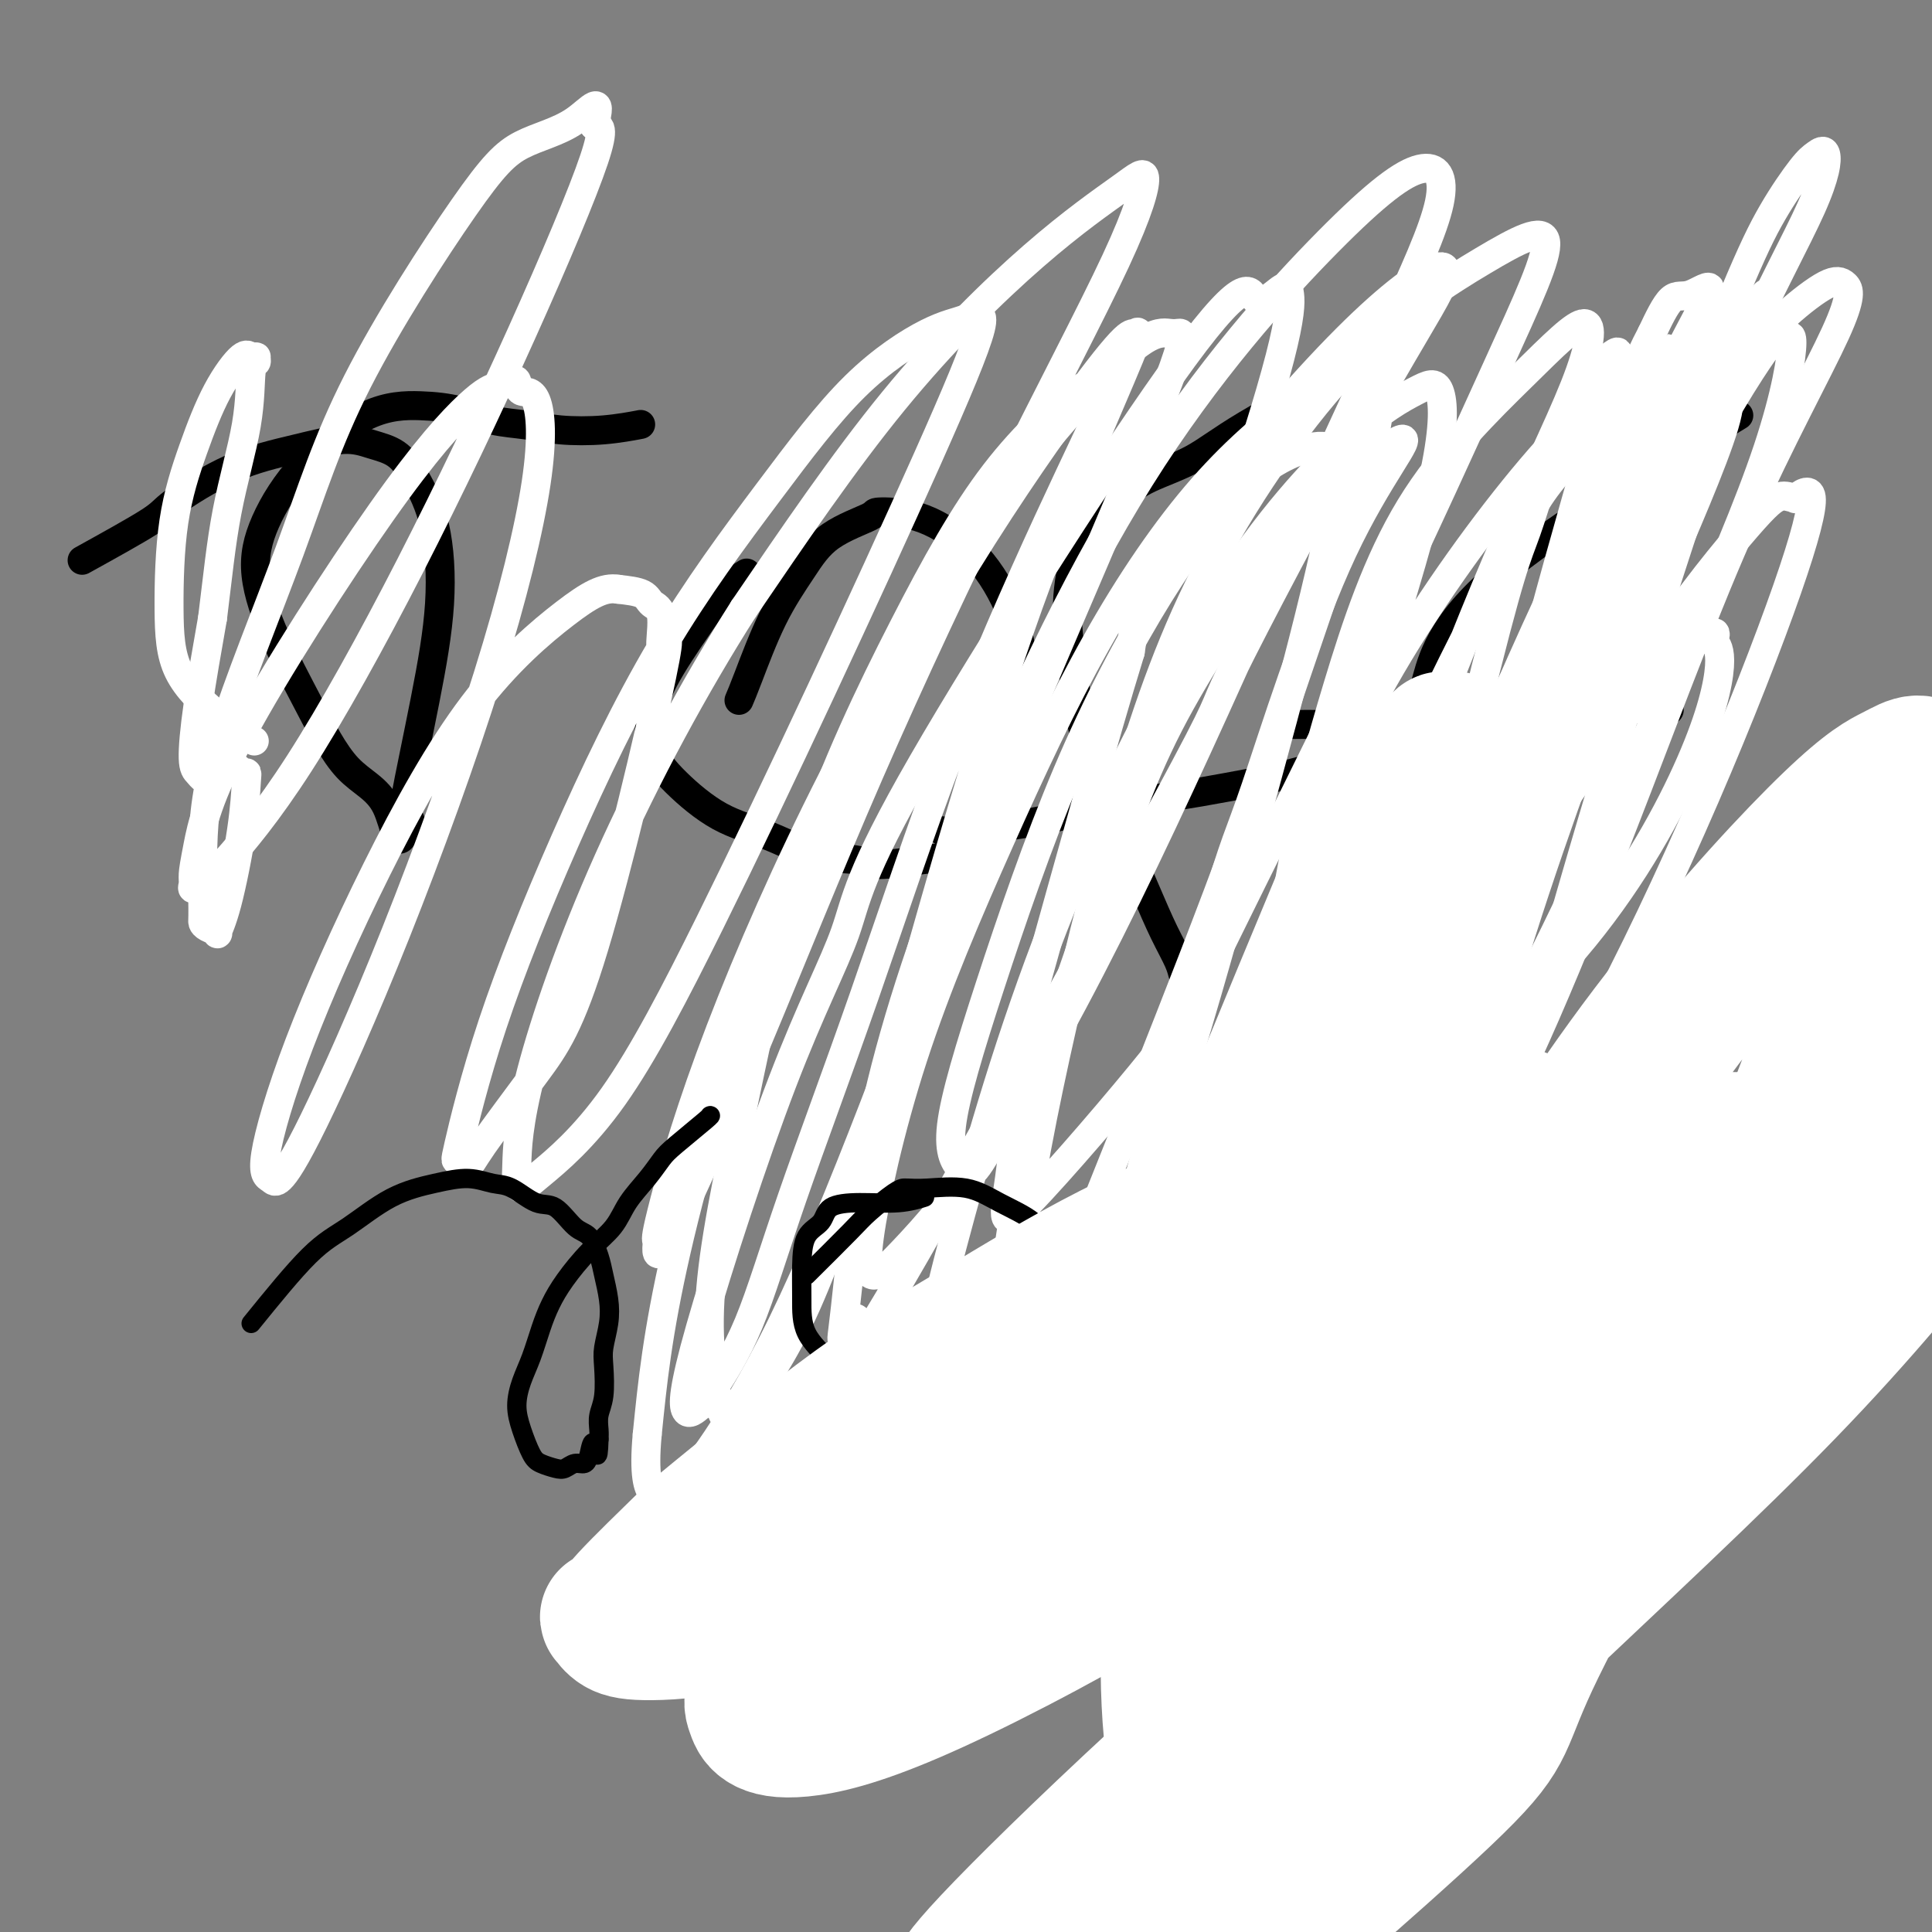
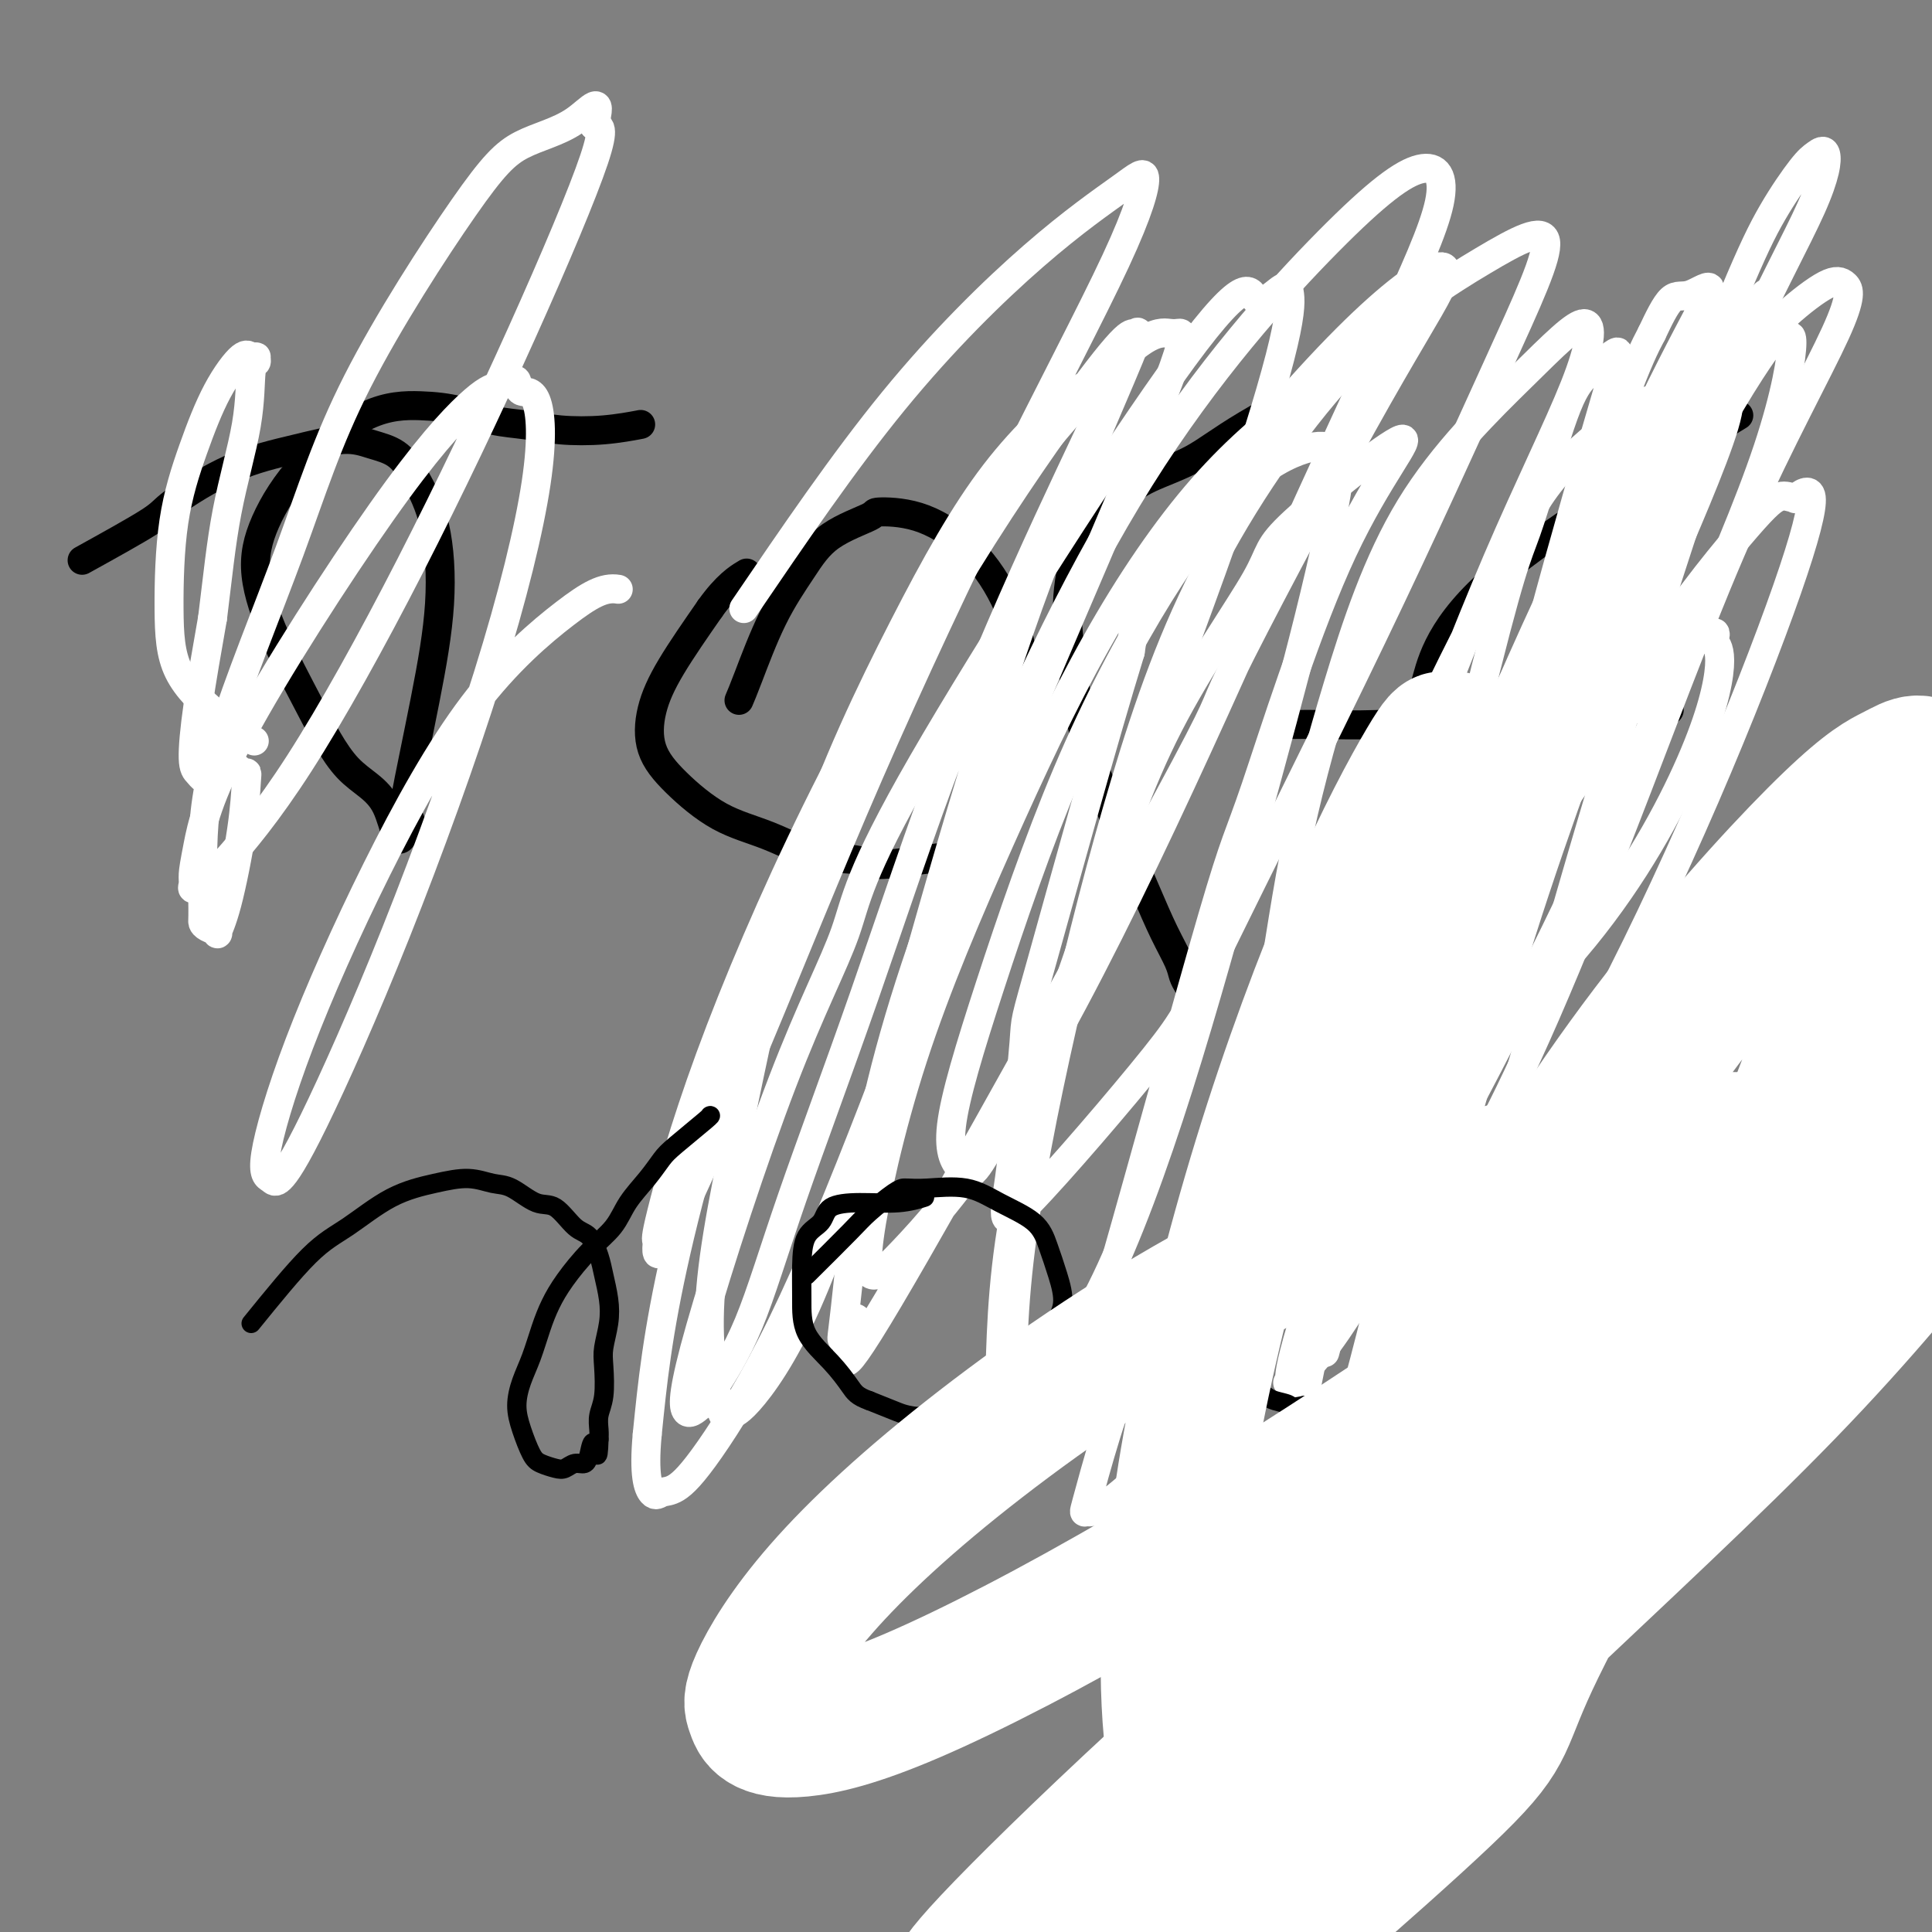
<svg xmlns="http://www.w3.org/2000/svg" viewBox="0 0 400 400" version="1.1">
  <rect x="0" y="0" width="400" height="400" fill="#808080" stroke="none" />
  <g fill="none" stroke="#000000" stroke-width="6" stroke-linecap="round" stroke-linejoin="round">
    <path d="M17,116c5.628,-3.113 11.256,-6.226 14,-8c2.744,-1.774 2.602,-2.210 5,-4c2.398,-1.790 7.334,-4.934 12,-7c4.666,-2.066 9.062,-3.053 13,-4c3.938,-0.947 7.419,-1.854 10,-2c2.581,-0.146 4.263,0.468 6,1c1.737,0.532 3.530,0.982 5,2c1.470,1.018 2.617,2.604 4,5c1.383,2.396 3.002,5.600 4,10c0.998,4.400 1.377,9.994 1,16c-0.377,6.006 -1.509,12.424 -3,20c-1.491,7.576 -3.342,16.311 -4,20c-0.658,3.689 -0.125,2.333 0,2c0.125,-0.333 -0.159,0.356 0,1c0.159,0.644 0.761,1.244 1,2c0.239,0.756 0.114,1.667 0,2c-0.114,0.333 -0.216,0.086 0,0c0.216,-0.086 0.748,-0.013 1,0c0.252,0.013 0.222,-0.035 0,0c-0.222,0.035 -0.635,0.153 -1,0c-0.365,-0.153 -0.683,-0.576 -1,-1" />
    <path d="M84,171c-1.608,6.533 -2.127,-0.135 -4,-4c-1.873,-3.865 -5.098,-4.927 -8,-8c-2.902,-3.073 -5.480,-8.158 -8,-13c-2.520,-4.842 -4.983,-9.441 -7,-14c-2.017,-4.559 -3.589,-9.079 -4,-13c-0.411,-3.921 0.338,-7.245 2,-11c1.662,-3.755 4.238,-7.942 8,-12c3.762,-4.058 8.710,-7.988 13,-10c4.290,-2.012 7.921,-2.105 11,-2c3.079,0.105 5.605,0.407 8,1c2.395,0.593 4.660,1.476 7,2c2.340,0.524 4.754,0.690 7,1c2.246,0.310 4.324,0.763 7,1c2.676,0.237 5.951,0.256 9,0c3.049,-0.256 5.871,-0.787 7,-1c1.129,-0.213 0.564,-0.106 0,0" />
    <path d="M153,145c0.430,-1.009 0.859,-2.018 2,-5c1.141,-2.982 2.993,-7.937 5,-12c2.007,-4.063 4.167,-7.232 6,-10c1.833,-2.768 3.337,-5.133 6,-7c2.663,-1.867 6.483,-3.234 8,-4c1.517,-0.766 0.730,-0.930 2,-1c1.270,-0.070 4.596,-0.047 8,1c3.404,1.047 6.888,3.117 10,6c3.112,2.883 5.854,6.578 8,11c2.146,4.422 3.696,9.570 4,15c0.304,5.430 -0.637,11.142 -2,16c-1.363,4.858 -3.148,8.862 -5,12c-1.852,3.138 -3.769,5.412 -5,7c-1.231,1.588 -1.774,2.492 -3,3c-1.226,0.508 -3.135,0.621 -6,1c-2.865,0.379 -6.685,1.024 -9,1c-2.315,-0.024 -3.125,-0.717 -5,-1c-1.875,-0.283 -4.814,-0.155 -8,-1c-3.186,-0.845 -6.618,-2.663 -10,-4c-3.382,-1.337 -6.715,-2.193 -10,-4c-3.285,-1.807 -6.521,-4.564 -9,-7c-2.479,-2.436 -4.201,-4.550 -5,-7c-0.799,-2.450 -0.677,-5.237 0,-8c0.677,-2.763 1.908,-5.504 4,-9c2.092,-3.496 5.046,-7.748 8,-12" />
    <path d="M147,126c3.422,-4.822 5.978,-6.378 7,-7c1.022,-0.622 0.511,-0.311 0,0" />
    <path d="M280,76c-8.286,4.377 -16.572,8.753 -22,12c-5.428,3.247 -8.000,5.364 -11,7c-3.000,1.636 -6.430,2.792 -9,4c-2.570,1.208 -4.280,2.468 -6,4c-1.720,1.532 -3.449,3.336 -5,5c-1.551,1.664 -2.924,3.187 -4,6c-1.076,2.813 -1.856,6.917 -2,11c-0.144,4.083 0.348,8.145 1,13c0.652,4.855 1.463,10.504 3,16c1.537,5.496 3.798,10.837 6,16c2.202,5.163 4.344,10.146 6,14c1.656,3.854 2.826,6.580 4,9c1.174,2.420 2.353,4.533 3,6c0.647,1.467 0.762,2.288 1,3c0.238,0.712 0.600,1.315 1,2c0.400,0.685 0.839,1.452 1,2c0.161,0.548 0.043,0.878 0,1c-0.043,0.122 -0.012,0.035 0,0c0.012,-0.035 0.006,-0.017 0,0" />
-     <path d="M195,172c0.717,0.148 1.433,0.296 5,0c3.567,-0.296 9.984,-1.038 15,-2c5.016,-0.962 8.630,-2.146 13,-3c4.370,-0.854 9.494,-1.378 14,-2c4.506,-0.622 8.393,-1.341 12,-2c3.607,-0.659 6.933,-1.260 10,-2c3.067,-0.740 5.874,-1.621 8,-2c2.126,-0.379 3.573,-0.256 7,-1c3.427,-0.744 8.836,-2.355 11,-3c2.164,-0.645 1.082,-0.322 0,0" />
    <path d="M360,86c-20.597,12.559 -41.194,25.118 -52,35c-10.806,9.882 -11.819,17.089 -13,21c-1.181,3.911 -2.528,4.528 -4,9c-1.472,4.472 -3.070,12.800 -4,19c-0.930,6.200 -1.193,10.274 -1,13c0.193,2.726 0.840,4.105 1,5c0.160,0.895 -0.169,1.304 0,2c0.169,0.696 0.834,1.677 1,2c0.166,0.323 -0.167,-0.013 0,0c0.167,0.013 0.833,0.374 1,1c0.167,0.626 -0.167,1.517 0,2c0.167,0.483 0.833,0.559 1,1c0.167,0.441 -0.165,1.246 0,2c0.165,0.754 0.829,1.456 1,2c0.171,0.544 -0.150,0.930 0,1c0.150,0.070 0.772,-0.178 1,0c0.228,0.178 0.064,0.780 0,1c-0.064,0.220 -0.027,0.059 0,0c0.027,-0.059 0.046,-0.016 0,0c-0.046,0.016 -0.156,0.005 0,0c0.156,-0.005 0.578,-0.002 1,0" />
    <path d="M293,202c1.230,3.146 0.806,1.511 1,1c0.194,-0.511 1.007,0.100 2,1c0.993,0.900 2.165,2.087 3,3c0.835,0.913 1.333,1.551 2,2c0.667,0.449 1.502,0.709 2,1c0.498,0.291 0.658,0.613 1,1c0.342,0.387 0.864,0.838 1,1c0.136,0.162 -0.114,0.033 0,0c0.114,-0.033 0.594,0.030 1,0c0.406,-0.030 0.740,-0.152 1,0c0.260,0.152 0.448,0.577 1,1c0.552,0.423 1.467,0.845 2,1c0.533,0.155 0.682,0.042 1,0c0.318,-0.042 0.805,-0.012 1,0c0.195,0.012 0.097,0.006 0,0" />
    <path d="M268,150c1.688,-0.022 3.376,-0.045 6,0c2.624,0.045 6.184,0.157 11,0c4.816,-0.157 10.887,-0.582 14,-1c3.113,-0.418 3.269,-0.830 6,-1c2.731,-0.170 8.036,-0.098 12,0c3.964,0.098 6.588,0.222 10,0c3.412,-0.222 7.611,-0.791 11,-1c3.389,-0.209 5.968,-0.060 7,0c1.032,0.060 0.516,0.030 0,0" />
  </g>
  <g fill="none" stroke="#FFFFFF" stroke-width="6" stroke-linecap="round" stroke-linejoin="round">
    <path d="M315,159c-6.520,6.880 -13.040,13.760 -19,21c-5.960,7.240 -11.359,14.841 -17,22c-5.641,7.159 -11.524,13.875 -19,27c-7.476,13.125 -16.547,32.658 -22,45c-5.453,12.342 -7.290,17.492 -9,23c-1.710,5.508 -3.292,11.374 -4,14c-0.708,2.626 -0.540,2.012 0,2c0.540,-0.012 1.453,0.580 6,-3c4.547,-3.580 12.727,-11.330 21,-23c8.273,-11.670 16.637,-27.259 25,-45c8.363,-17.741 16.723,-37.632 24,-57c7.277,-19.368 13.469,-38.211 18,-53c4.531,-14.789 7.400,-25.522 9,-31c1.600,-5.478 1.932,-5.700 2,-6c0.068,-0.300 -0.126,-0.677 0,-1c0.126,-0.323 0.573,-0.592 1,-1c0.427,-0.408 0.834,-0.953 1,-1c0.166,-0.047 0.093,0.406 0,1c-0.093,0.594 -0.204,1.329 -1,5c-0.796,3.671 -2.278,10.277 -10,27c-7.722,16.723 -21.686,43.562 -31,61c-9.314,17.438 -13.979,25.476 -18,33c-4.021,7.524 -7.398,14.536 -9,18c-1.602,3.464 -1.429,3.382 -1,4c0.429,0.618 1.116,1.936 2,3c0.884,1.064 1.967,1.876 7,-1c5.033,-2.876 14.017,-9.438 23,-16" />
    <path d="M294,227c10.026,-8.069 23.590,-20.242 34,-33c10.410,-12.758 17.666,-26.102 22,-36c4.334,-9.898 5.746,-16.348 6,-20c0.254,-3.652 -0.652,-4.504 -1,-5c-0.348,-0.496 -0.140,-0.636 0,-1c0.140,-0.364 0.211,-0.951 0,-1c-0.211,-0.049 -0.706,0.441 -2,1c-1.294,0.559 -3.388,1.186 -8,6c-4.612,4.814 -11.742,13.815 -20,26c-8.258,12.185 -17.642,27.554 -26,43c-8.358,15.446 -15.688,30.968 -21,44c-5.312,13.032 -8.606,23.573 -10,29c-1.394,5.427 -0.887,5.741 -1,6c-0.113,0.259 -0.847,0.464 0,0c0.847,-0.464 3.276,-1.596 8,-8c4.724,-6.404 11.744,-18.080 20,-33c8.256,-14.920 17.747,-33.082 27,-52c9.253,-18.918 18.266,-38.590 26,-56c7.734,-17.410 14.188,-32.558 18,-44c3.812,-11.442 4.982,-19.177 5,-22c0.018,-2.823 -1.115,-0.735 -2,0c-0.885,0.735 -1.523,0.116 -2,0c-0.477,-0.116 -0.794,0.271 -2,2c-1.206,1.729 -3.301,4.800 -7,11c-3.699,6.200 -9.002,15.528 -16,30c-6.998,14.472 -15.692,34.089 -24,53c-8.308,18.911 -16.231,37.118 -20,51c-3.769,13.882 -3.385,23.441 -3,33" />
    <path d="M295,251c-0.296,5.783 0.463,3.741 1,3c0.537,-0.741 0.851,-0.182 1,0c0.149,0.182 0.132,-0.014 2,-1c1.868,-0.986 5.621,-2.761 11,-9c5.379,-6.239 12.382,-16.942 20,-31c7.618,-14.058 15.849,-31.469 23,-48c7.151,-16.531 13.221,-32.180 17,-43c3.779,-10.820 5.268,-16.811 5,-19c-0.268,-2.189 -2.293,-0.576 -3,0c-0.707,0.576 -0.097,0.113 0,0c0.097,-0.113 -0.317,0.123 -1,0c-0.683,-0.123 -1.633,-0.604 -3,0c-1.367,0.604 -3.152,2.294 -8,8c-4.848,5.706 -12.759,15.429 -22,30c-9.241,14.571 -19.810,33.989 -28,51c-8.190,17.011 -13.999,31.614 -18,42c-4.001,10.386 -6.193,16.554 -7,20c-0.807,3.446 -0.229,4.171 0,5c0.229,0.829 0.109,1.764 0,2c-0.109,0.236 -0.206,-0.225 0,-2c0.206,-1.775 0.714,-4.865 2,-9c1.286,-4.135 3.349,-9.316 13,-31c9.651,-21.684 26.889,-59.870 35,-78c8.111,-18.130 7.094,-16.203 10,-23c2.906,-6.797 9.734,-22.316 12,-30c2.266,-7.684 -0.029,-7.531 -1,-8c-0.971,-0.469 -0.618,-1.558 -1,-2c-0.382,-0.442 -1.500,-0.237 -2,0c-0.500,0.237 -0.381,0.507 -1,1c-0.619,0.493 -1.974,1.210 -3,3c-1.026,1.790 -1.722,4.654 -4,11c-2.278,6.346 -6.139,16.173 -10,26" />
    <path d="M335,119c-5.701,14.013 -10.954,28.545 -16,44c-5.046,15.455 -9.887,31.832 -13,44c-3.113,12.168 -4.499,20.128 -5,25c-0.501,4.872 -0.118,6.658 0,8c0.118,1.342 -0.031,2.240 0,3c0.031,0.760 0.240,1.381 1,1c0.760,-0.381 2.072,-1.763 5,-7c2.928,-5.237 7.473,-14.327 13,-27c5.527,-12.673 12.036,-28.927 19,-47c6.964,-18.073 14.381,-37.964 22,-55c7.619,-17.036 15.438,-31.216 19,-39c3.562,-7.784 2.865,-9.174 2,-10c-0.865,-0.826 -1.900,-1.090 -4,0c-2.100,1.090 -5.267,3.535 -8,6c-2.733,2.465 -5.034,4.950 -8,9c-2.966,4.050 -6.598,9.665 -12,20c-5.402,10.335 -12.576,25.389 -21,43c-8.424,17.611 -18.100,37.780 -25,54c-6.900,16.220 -11.025,28.492 -13,36c-1.975,7.508 -1.801,10.252 -2,12c-0.199,1.748 -0.770,2.501 -1,3c-0.230,0.499 -0.119,0.744 0,0c0.119,-0.744 0.248,-2.478 1,-7c0.752,-4.522 2.129,-11.831 5,-23c2.871,-11.169 7.237,-26.196 13,-43c5.763,-16.804 12.923,-35.383 20,-52c7.077,-16.617 14.070,-31.270 19,-41c4.930,-9.730 7.796,-14.536 8,-16c0.204,-1.464 -2.253,0.413 -4,1c-1.747,0.587 -2.785,-0.118 -4,1c-1.215,1.118 -2.608,4.059 -4,7" />
    <path d="M342,69c-1.437,2.696 -3.029,5.937 -6,14c-2.971,8.063 -7.321,20.948 -14,40c-6.679,19.052 -15.688,44.272 -25,72c-9.312,27.728 -18.926,57.963 -25,82c-6.074,24.037 -8.608,41.877 -9,50c-0.392,8.123 1.358,6.531 2,6c0.642,-0.531 0.174,-0.000 0,0c-0.174,0.000 -0.055,-0.529 2,-4c2.055,-3.471 6.047,-9.882 11,-21c4.953,-11.118 10.868,-26.942 17,-47c6.132,-20.058 12.482,-44.349 20,-68c7.518,-23.651 16.205,-46.660 24,-67c7.795,-20.340 14.699,-38.009 21,-52c6.301,-13.991 12.000,-24.302 15,-31c3.000,-6.698 3.300,-9.781 3,-11c-0.300,-1.219 -1.202,-0.575 -2,0c-0.798,0.575 -1.493,1.079 -3,3c-1.507,1.921 -3.828,5.257 -6,9c-2.172,3.743 -4.196,7.892 -8,17c-3.804,9.108 -9.388,23.176 -17,39c-7.612,15.824 -17.252,33.406 -28,69c-10.748,35.594 -22.602,89.200 -27,109c-4.398,19.800 -1.338,5.794 0,1c1.338,-4.794 0.953,-0.375 1,1c0.047,1.375 0.525,-0.292 1,-1c0.475,-0.708 0.948,-0.455 4,-5c3.052,-4.545 8.684,-13.888 14,-28c5.316,-14.112 10.316,-32.992 16,-53c5.684,-20.008 12.053,-41.145 18,-60c5.947,-18.855 11.474,-35.427 17,-52" />
    <path d="M358,81c9.537,-29.059 7.879,-19.206 7,-16c-0.879,3.206 -0.977,-0.237 -2,-1c-1.023,-0.763 -2.969,1.152 -6,4c-3.031,2.848 -7.146,6.630 -12,14c-4.854,7.370 -10.447,18.328 -18,35c-7.553,16.672 -17.065,39.059 -26,64c-8.935,24.941 -17.291,52.435 -23,74c-5.709,21.565 -8.769,37.199 -10,47c-1.231,9.801 -0.631,13.767 0,15c0.631,1.233 1.295,-0.267 2,-1c0.705,-0.733 1.451,-0.698 3,-4c1.549,-3.302 3.899,-9.940 7,-21c3.101,-11.060 6.951,-26.540 11,-44c4.049,-17.460 8.297,-36.898 13,-57c4.703,-20.102 9.861,-40.868 15,-60c5.139,-19.132 10.258,-36.629 13,-46c2.742,-9.371 3.108,-10.614 3,-11c-0.108,-0.386 -0.690,0.087 -2,1c-1.310,0.913 -3.349,2.267 -5,4c-1.651,1.733 -2.913,3.845 -5,10c-2.087,6.155 -4.999,16.352 -7,22c-2.001,5.648 -3.093,6.747 -11,39c-7.907,32.253 -22.630,95.661 -28,119c-5.370,23.339 -1.387,6.610 0,1c1.387,-5.610 0.178,-0.100 0,2c-0.178,2.100 0.676,0.789 2,-2c1.324,-2.789 3.118,-7.057 6,-16c2.882,-8.943 6.853,-22.562 12,-39c5.147,-16.438 11.471,-35.697 18,-53c6.529,-17.303 13.265,-32.652 20,-48" />
    <path d="M335,113c10.803,-30.890 8.811,-29.114 8,-29c-0.811,0.114 -0.442,-1.432 -2,-1c-1.558,0.432 -5.045,2.844 -9,6c-3.955,3.156 -8.378,7.057 -12,12c-3.622,4.943 -6.443,10.929 -10,18c-3.557,7.071 -7.848,15.227 -13,26c-5.152,10.773 -11.163,24.164 -18,40c-6.837,15.836 -14.500,34.117 -19,47c-4.500,12.883 -5.838,20.368 -6,24c-0.162,3.632 0.852,3.410 1,4c0.148,0.590 -0.570,1.991 0,1c0.570,-0.991 2.429,-4.373 5,-12c2.571,-7.627 5.856,-19.498 11,-34c5.144,-14.502 12.148,-31.636 19,-49c6.852,-17.364 13.553,-34.960 20,-50c6.447,-15.040 12.640,-27.524 16,-36c3.360,-8.476 3.887,-12.944 2,-13c-1.887,-0.056 -6.189,4.301 -13,11c-6.811,6.699 -16.130,15.740 -23,27c-6.870,11.260 -11.290,24.737 -15,37c-3.710,12.263 -6.708,23.311 -9,35c-2.292,11.689 -3.876,24.019 -6,35c-2.124,10.981 -4.786,20.611 -6,34c-1.214,13.389 -0.978,30.536 -1,37c-0.022,6.464 -0.301,2.246 0,0c0.301,-2.246 1.183,-2.519 4,-7c2.817,-4.481 7.570,-13.170 13,-27c5.430,-13.830 11.539,-32.800 19,-53c7.461,-20.200 16.275,-41.628 24,-59c7.725,-17.372 14.363,-30.686 21,-44" />
-     <path d="M336,93c13.975,-32.412 8.414,-18.441 6,-14c-2.414,4.441 -1.681,-0.647 -5,0c-3.319,0.647 -10.690,7.028 -20,18c-9.310,10.972 -20.557,26.535 -29,41c-8.443,14.465 -14.080,27.830 -20,42c-5.920,14.170 -12.123,29.143 -17,41c-4.877,11.857 -8.427,20.597 -11,28c-2.573,7.403 -4.170,13.470 -5,17c-0.830,3.530 -0.895,4.522 -1,5c-0.105,0.478 -0.250,0.442 0,0c0.250,-0.442 0.894,-1.290 4,-6c3.106,-4.710 8.673,-13.281 14,-26c5.327,-12.719 10.412,-29.587 16,-47c5.588,-17.413 11.678,-35.370 17,-52c5.322,-16.630 9.874,-31.933 12,-42c2.126,-10.067 1.825,-14.898 1,-17c-0.825,-2.102 -2.173,-1.476 -5,0c-2.827,1.476 -7.134,3.800 -14,10c-6.866,6.200 -16.291,16.274 -27,33c-10.709,16.726 -22.701,40.104 -32,63c-9.299,22.896 -15.905,45.309 -21,64c-5.095,18.691 -8.678,33.661 -7,40c1.678,6.339 8.617,4.047 14,-1c5.383,-5.047 9.211,-12.847 14,-24c4.789,-11.153 10.540,-25.657 17,-42c6.460,-16.343 13.628,-34.525 20,-52c6.372,-17.475 11.946,-34.243 17,-49c5.054,-14.757 9.587,-27.502 11,-35c1.413,-7.498 -0.293,-9.749 -2,-12" />
    <path d="M283,76c-2.268,-1.267 -6.939,1.565 -13,6c-6.061,4.435 -13.514,10.473 -21,19c-7.486,8.527 -15.006,19.543 -22,32c-6.994,12.457 -13.464,26.354 -20,41c-6.536,14.646 -13.139,30.039 -18,45c-4.861,14.961 -7.981,29.490 -9,37c-1.019,7.510 0.064,8.003 1,8c0.936,-0.003 1.725,-0.500 6,-5c4.275,-4.500 12.034,-13.002 21,-27c8.966,-13.998 19.137,-33.491 29,-54c9.863,-20.509 19.419,-42.032 28,-61c8.581,-18.968 16.189,-35.380 22,-48c5.811,-12.620 9.827,-21.449 11,-27c1.173,-5.551 -0.496,-7.823 -4,-7c-3.504,0.823 -8.844,4.740 -19,15c-10.156,10.260 -25.128,26.864 -39,49c-13.872,22.136 -26.644,49.806 -36,73c-9.356,23.194 -15.296,41.913 -19,59c-3.704,17.087 -5.171,32.543 -6,40c-0.829,7.457 -1.019,6.914 0,5c1.019,-1.914 3.249,-5.201 2,-1c-1.249,4.201 -5.977,15.888 7,-6c12.977,-21.888 43.657,-77.352 57,-102c13.343,-24.648 9.348,-18.480 14,-28c4.652,-9.520 17.952,-34.729 27,-51c9.048,-16.271 13.844,-23.606 16,-28c2.156,-4.394 1.671,-5.848 -2,-4c-3.671,1.848 -10.527,6.998 -21,18c-10.473,11.002 -24.564,27.858 -32,39c-7.436,11.142 -8.218,16.571 -9,22" />
    <path d="M234,135c-5.265,16.982 -13.926,48.438 -18,63c-4.074,14.562 -3.560,12.232 -4,18c-0.440,5.768 -1.835,19.635 -3,28c-1.165,8.365 -2.099,11.227 4,5c6.099,-6.227 19.230,-21.544 26,-30c6.770,-8.456 7.179,-10.052 14,-24c6.821,-13.948 20.053,-40.247 31,-63c10.947,-22.753 19.608,-41.958 26,-56c6.392,-14.042 10.515,-22.920 10,-26c-0.515,-3.080 -5.670,-0.362 -13,4c-7.330,4.362 -16.837,10.368 -27,21c-10.163,10.632 -20.984,25.890 -29,41c-8.016,15.110 -13.228,30.072 -18,46c-4.772,15.928 -9.105,32.821 -13,50c-3.895,17.179 -7.351,34.644 -9,49c-1.649,14.356 -1.492,25.603 -1,32c0.492,6.397 1.319,7.944 2,9c0.681,1.056 1.218,1.622 3,-1c1.782,-2.622 4.811,-8.432 7,-13c2.189,-4.568 3.538,-7.894 9,-27c5.462,-19.106 15.037,-53.992 20,-71c4.963,-17.008 5.313,-16.136 9,-27c3.687,-10.864 10.712,-33.462 18,-49c7.288,-15.538 14.840,-24.014 12,-23c-2.840,1.014 -16.070,11.520 -22,17c-5.930,5.480 -4.559,5.935 -8,12c-3.441,6.065 -11.696,17.739 -18,30c-6.304,12.261 -10.659,25.109 -16,42c-5.341,16.891 -11.669,37.826 -15,54c-3.331,16.174 -3.666,27.587 -4,39" />
    <path d="M207,285c0.200,7.444 2.701,6.554 4,6c1.299,-0.554 1.395,-0.772 4,-4c2.605,-3.228 7.718,-9.466 13,-20c5.282,-10.534 10.732,-25.365 16,-42c5.268,-16.635 10.355,-35.074 15,-52c4.645,-16.926 8.848,-32.338 12,-45c3.152,-12.662 5.252,-22.574 6,-28c0.748,-5.426 0.144,-6.365 -1,-7c-1.144,-0.635 -2.827,-0.965 -6,0c-3.173,0.965 -7.837,3.225 -13,8c-5.163,4.775 -10.824,12.063 -17,22c-6.176,9.937 -12.866,22.521 -19,37c-6.134,14.479 -11.711,30.853 -16,44c-4.289,13.147 -7.291,23.068 -8,29c-0.709,5.932 0.873,7.876 2,9c1.127,1.124 1.797,1.429 3,0c1.203,-1.429 2.939,-4.591 6,-10c3.061,-5.409 7.448,-13.063 12,-25c4.552,-11.937 9.269,-28.155 15,-45c5.731,-16.845 12.475,-34.315 18,-50c5.525,-15.685 9.832,-29.583 12,-38c2.168,-8.417 2.196,-11.353 2,-13c-0.196,-1.647 -0.615,-2.005 -2,-1c-1.385,1.005 -3.735,3.372 -5,2c-1.265,-1.372 -1.446,-6.482 -15,12c-13.554,18.482 -40.482,60.555 -54,84c-13.518,23.445 -13.628,28.263 -16,35c-2.372,6.737 -7.007,15.393 -13,31c-5.993,15.607 -13.344,38.163 -17,51c-3.656,12.837 -3.616,15.953 -3,17c0.616,1.047 1.808,0.023 3,-1" />
    <path d="M145,291c0.816,-0.559 1.355,-1.455 3,-4c1.645,-2.545 4.397,-6.737 7,-13c2.603,-6.263 5.057,-14.595 9,-26c3.943,-11.405 9.373,-25.882 15,-42c5.627,-16.118 11.450,-33.877 18,-51c6.550,-17.123 13.829,-33.608 20,-47c6.171,-13.392 11.236,-23.689 13,-28c1.764,-4.311 0.227,-2.634 -1,-2c-1.227,0.634 -2.145,0.226 -6,3c-3.855,2.774 -10.647,8.730 -17,17c-6.353,8.270 -12.267,18.855 -19,32c-6.733,13.145 -14.285,28.849 -20,46c-5.715,17.151 -9.592,35.748 -13,52c-3.408,16.252 -6.348,30.158 -7,41c-0.652,10.842 0.983,18.621 2,22c1.017,3.379 1.415,2.359 2,2c0.585,-0.359 1.357,-0.055 4,-3c2.643,-2.945 7.158,-9.138 12,-20c4.842,-10.862 10.009,-26.394 15,-43c4.991,-16.606 9.804,-34.288 15,-52c5.196,-17.712 10.776,-35.456 16,-50c5.224,-14.544 10.092,-25.890 14,-35c3.908,-9.110 6.854,-15.984 8,-19c1.146,-3.016 0.490,-2.173 0,-2c-0.490,0.173 -0.816,-0.322 -3,2c-2.184,2.322 -6.226,7.462 -13,17c-6.774,9.538 -16.280,23.474 -27,42c-10.720,18.526 -22.655,41.642 -32,65c-9.345,23.358 -16.098,46.960 -20,64c-3.902,17.040 -4.951,27.520 -6,38" />
    <path d="M134,297c-0.792,8.595 0.229,11.083 1,12c0.771,0.917 1.294,0.263 2,0c0.706,-0.263 1.596,-0.133 3,-1c1.404,-0.867 3.322,-2.729 7,-8c3.678,-5.271 9.117,-13.952 15,-26c5.883,-12.048 12.211,-27.463 19,-45c6.789,-17.537 14.039,-37.196 22,-57c7.961,-19.804 16.632,-39.753 24,-57c7.368,-17.247 13.432,-31.792 16,-39c2.568,-7.208 1.641,-7.080 1,-7c-0.641,0.080 -0.995,0.112 -2,0c-1.005,-0.112 -2.659,-0.369 -6,2c-3.341,2.369 -8.367,7.363 -15,15c-6.633,7.637 -14.873,17.915 -24,32c-9.127,14.085 -19.139,31.977 -28,50c-8.861,18.023 -16.569,36.178 -22,51c-5.431,14.822 -8.585,26.311 -10,32c-1.415,5.689 -1.090,5.579 -1,6c0.090,0.421 -0.056,1.372 0,2c0.056,0.628 0.315,0.933 1,0c0.685,-0.933 1.796,-3.104 5,-10c3.204,-6.896 8.500,-18.519 15,-34c6.500,-15.481 14.204,-34.821 23,-55c8.796,-20.179 18.683,-41.197 28,-60c9.317,-18.803 18.063,-35.391 23,-46c4.937,-10.609 6.066,-15.241 6,-17c-0.066,-1.759 -1.327,-0.647 -5,2c-3.673,2.647 -9.758,6.828 -18,14c-8.242,7.172 -18.641,17.335 -29,30c-10.359,12.665 -20.680,27.833 -31,43" />
-     <path d="M154,126c-10.215,16.053 -20.251,34.684 -28,52c-7.749,17.316 -13.211,33.317 -16,44c-2.789,10.683 -2.906,16.048 -3,19c-0.094,2.952 -0.165,3.492 0,4c0.165,0.508 0.566,0.983 1,1c0.434,0.017 0.901,-0.424 4,-3c3.099,-2.576 8.830,-7.288 15,-16c6.170,-8.712 12.778,-21.424 20,-36c7.222,-14.576 15.059,-31.015 23,-48c7.941,-16.985 15.987,-34.515 22,-48c6.013,-13.485 9.993,-22.924 11,-27c1.007,-4.076 -0.958,-2.787 -3,-2c-2.042,0.787 -4.160,1.074 -8,3c-3.840,1.926 -9.403,5.491 -15,11c-5.597,5.509 -11.227,12.963 -18,22c-6.773,9.037 -14.689,19.656 -22,32c-7.311,12.344 -14.019,26.412 -20,40c-5.981,13.588 -11.236,26.696 -15,38c-3.764,11.304 -6.037,20.806 -7,25c-0.963,4.194 -0.617,3.082 0,3c0.617,-0.082 1.503,0.866 2,1c0.497,0.134 0.605,-0.545 3,-4c2.395,-3.455 7.078,-9.685 11,-15c3.922,-5.315 7.083,-9.713 12,-26c4.917,-16.287 11.591,-44.462 14,-56c2.409,-11.538 0.554,-6.440 0,-6c-0.554,0.440 0.192,-3.779 0,-6c-0.192,-2.221 -1.321,-2.444 -2,-3c-0.679,-0.556 -0.908,-1.445 -2,-2c-1.092,-0.555 -3.046,-0.778 -5,-1" />
    <path d="M128,122c-2.995,-0.527 -5.981,1.154 -11,5c-5.019,3.846 -12.070,9.856 -19,19c-6.930,9.144 -13.737,21.422 -20,34c-6.263,12.578 -11.980,25.458 -16,36c-4.020,10.542 -6.344,18.747 -7,23c-0.656,4.253 0.354,4.554 1,5c0.646,0.446 0.927,1.036 2,0c1.073,-1.036 2.938,-3.697 7,-12c4.062,-8.303 10.322,-22.247 17,-39c6.678,-16.753 13.776,-36.314 19,-53c5.224,-16.686 8.575,-30.496 10,-40c1.425,-9.504 0.924,-14.701 0,-17c-0.924,-2.299 -2.269,-1.698 -3,-2c-0.731,-0.302 -0.846,-1.506 -1,-2c-0.154,-0.494 -0.347,-0.276 -1,0c-0.653,0.276 -1.765,0.611 -3,1c-1.235,0.389 -2.594,0.832 -6,4c-3.406,3.168 -8.860,9.062 -18,22c-9.140,12.938 -21.967,32.921 -29,46c-7.033,13.079 -8.271,19.254 -9,23c-0.729,3.746 -0.947,5.063 -1,6c-0.053,0.937 0.059,1.492 0,2c-0.059,0.508 -0.289,0.968 0,1c0.289,0.032 1.097,-0.363 2,-1c0.903,-0.637 1.901,-1.516 5,-5c3.099,-3.484 8.300,-9.575 15,-20c6.700,-10.425 14.899,-25.186 23,-41c8.101,-15.814 16.104,-32.681 23,-48c6.896,-15.319 12.685,-29.091 15,-36c2.315,-6.909 1.158,-6.954 0,-7" />
    <path d="M123,26c1.971,-7.097 -0.603,-3.339 -4,-1c-3.397,2.339 -7.617,3.260 -11,5c-3.383,1.740 -5.930,4.300 -12,13c-6.070,8.700 -15.665,23.539 -22,36c-6.335,12.461 -9.411,22.543 -14,35c-4.589,12.457 -10.692,27.288 -14,38c-3.308,10.712 -3.821,17.304 -4,23c-0.179,5.696 -0.025,10.496 0,13c0.025,2.504 -0.080,2.714 0,3c0.080,0.286 0.343,0.650 1,1c0.657,0.350 1.706,0.686 2,1c0.294,0.314 -0.169,0.606 0,0c0.169,-0.606 0.970,-2.109 2,-6c1.030,-3.891 2.288,-10.171 3,-15c0.712,-4.829 0.878,-8.208 1,-10c0.122,-1.792 0.201,-1.996 0,-2c-0.201,-0.004 -0.683,0.194 -1,0c-0.317,-0.194 -0.470,-0.780 -1,-1c-0.530,-0.220 -1.438,-0.074 -2,0c-0.562,0.074 -0.777,0.077 -1,0c-0.223,-0.077 -0.455,-0.234 -1,0c-0.545,0.234 -1.404,0.857 -2,1c-0.596,0.143 -0.929,-0.196 -1,0c-0.071,0.196 0.119,0.925 0,1c-0.119,0.075 -0.547,-0.506 -1,-1c-0.453,-0.494 -0.930,-0.902 -1,-3c-0.070,-2.098 0.266,-5.885 1,-11c0.734,-5.115 1.867,-11.557 3,-18" />
    <path d="M44,128c1.067,-8.548 1.736,-15.419 3,-22c1.264,-6.581 3.124,-12.874 4,-18c0.876,-5.126 0.768,-9.085 1,-11c0.232,-1.915 0.805,-1.786 1,-2c0.195,-0.214 0.013,-0.772 0,-1c-0.013,-0.228 0.143,-0.125 0,0c-0.143,0.125 -0.584,0.274 -1,0c-0.416,-0.274 -0.805,-0.970 -2,0c-1.195,0.970 -3.194,3.607 -5,7c-1.806,3.393 -3.417,7.544 -5,12c-1.583,4.456 -3.138,9.219 -4,15c-0.862,5.781 -1.032,12.579 -1,18c0.032,5.421 0.266,9.463 2,13c1.734,3.537 4.967,6.568 8,9c3.033,2.432 5.867,4.266 7,5c1.133,0.734 0.567,0.367 0,0" />
  </g>
  <g fill="none" stroke="#000000" stroke-width="4" stroke-linecap="round" stroke-linejoin="round">
    <path d="M52,274c4.379,-5.398 8.757,-10.796 12,-14c3.243,-3.204 5.350,-4.214 8,-6c2.650,-1.786 5.841,-4.348 9,-6c3.159,-1.652 6.284,-2.393 9,-3c2.716,-0.607 5.023,-1.081 7,-1c1.977,0.081 3.624,0.715 5,1c1.376,0.285 2.479,0.220 4,1c1.521,0.780 3.458,2.403 5,3c1.542,0.597 2.689,0.167 4,1c1.311,0.833 2.786,2.928 4,4c1.214,1.072 2.169,1.121 3,2c0.831,0.879 1.540,2.588 2,4c0.460,1.412 0.673,2.528 1,4c0.327,1.472 0.768,3.300 1,5c0.232,1.700 0.255,3.273 0,5c-0.255,1.727 -0.786,3.607 -1,5c-0.214,1.393 -0.110,2.299 0,4c0.110,1.701 0.225,4.198 0,6c-0.225,1.802 -0.791,2.908 -1,4c-0.209,1.092 -0.060,2.169 0,3c0.060,0.831 0.030,1.415 0,2" />
    <path d="M124,298c-0.175,6.017 -0.613,2.061 -1,1c-0.387,-1.061 -0.721,0.774 -1,2c-0.279,1.226 -0.501,1.842 -1,2c-0.499,0.158 -1.274,-0.143 -2,0c-0.726,0.143 -1.402,0.731 -2,1c-0.598,0.269 -1.117,0.219 -2,0c-0.883,-0.219 -2.129,-0.606 -3,-1c-0.871,-0.394 -1.366,-0.795 -2,-2c-0.634,-1.205 -1.407,-3.213 -2,-5c-0.593,-1.787 -1.004,-3.352 -1,-5c0.004,-1.648 0.425,-3.380 1,-5c0.575,-1.620 1.303,-3.128 2,-5c0.697,-1.872 1.363,-4.106 2,-6c0.637,-1.894 1.247,-3.447 2,-5c0.753,-1.553 1.650,-3.107 3,-5c1.350,-1.893 3.152,-4.124 5,-6c1.848,-1.876 3.740,-3.395 5,-5c1.260,-1.605 1.886,-3.295 3,-5c1.114,-1.705 2.715,-3.423 4,-5c1.285,-1.577 2.253,-3.011 3,-4c0.747,-0.989 1.272,-1.533 3,-3c1.728,-1.467 4.657,-3.856 6,-5c1.343,-1.144 1.098,-1.041 1,-1c-0.098,0.041 -0.049,0.021 0,0" />
    <path d="M167,264c3.486,-3.464 6.972,-6.928 9,-9c2.028,-2.072 2.597,-2.751 4,-4c1.403,-1.249 3.638,-3.066 5,-4c1.362,-0.934 1.850,-0.985 2,-1c0.150,-0.015 -0.038,0.004 0,0c0.038,-0.004 0.303,-0.032 1,0c0.697,0.032 1.825,0.124 4,0c2.175,-0.124 5.398,-0.464 8,0c2.602,0.464 4.583,1.733 7,3c2.417,1.267 5.268,2.532 7,4c1.732,1.468 2.343,3.138 3,5c0.657,1.862 1.358,3.915 2,6c0.642,2.085 1.225,4.200 1,6c-0.225,1.800 -1.260,3.283 -2,5c-0.740,1.717 -1.187,3.668 -2,5c-0.813,1.332 -1.992,2.046 -3,3c-1.008,0.954 -1.845,2.149 -3,3c-1.155,0.851 -2.629,1.360 -4,2c-1.371,0.640 -2.639,1.412 -4,2c-1.361,0.588 -2.813,0.993 -4,1c-1.187,0.007 -2.108,-0.382 -3,0c-0.892,0.382 -1.755,1.535 -3,2c-1.245,0.465 -2.874,0.240 -4,0c-1.126,-0.240 -1.750,-0.497 -3,-1c-1.250,-0.503 -3.125,-1.251 -5,-2" />
    <path d="M180,290c-2.597,-0.914 -3.088,-1.698 -4,-3c-0.912,-1.302 -2.243,-3.122 -4,-5c-1.757,-1.878 -3.938,-3.814 -5,-6c-1.062,-2.186 -1.003,-4.620 -1,-7c0.003,-2.380 -0.050,-4.705 0,-7c0.050,-2.295 0.203,-4.562 1,-6c0.797,-1.438 2.239,-2.049 3,-3c0.761,-0.951 0.842,-2.241 2,-3c1.158,-0.759 3.393,-0.987 6,-1c2.607,-0.013 5.587,0.189 8,0c2.413,-0.189 4.261,-0.768 5,-1c0.739,-0.232 0.370,-0.116 0,0" />
    <path d="M267,254c0.802,-0.738 1.603,-1.476 3,-2c1.397,-0.524 3.388,-0.832 5,-1c1.612,-0.168 2.844,-0.194 5,0c2.156,0.194 5.234,0.607 7,1c1.766,0.393 2.218,0.764 3,1c0.782,0.236 1.895,0.337 3,1c1.105,0.663 2.203,1.889 3,3c0.797,1.111 1.293,2.108 2,4c0.707,1.892 1.627,4.681 2,7c0.373,2.319 0.201,4.168 0,6c-0.201,1.832 -0.431,3.645 -1,5c-0.569,1.355 -1.476,2.250 -2,3c-0.524,0.750 -0.665,1.354 -1,2c-0.335,0.646 -0.866,1.335 -2,2c-1.134,0.665 -2.873,1.306 -4,2c-1.127,0.694 -1.642,1.441 -3,2c-1.358,0.559 -3.560,0.932 -5,1c-1.440,0.068 -2.118,-0.167 -3,0c-0.882,0.167 -1.968,0.737 -3,1c-1.032,0.263 -2.009,0.218 -3,0c-0.991,-0.218 -1.995,-0.609 -3,-1" />
    <path d="M270,291c-4.237,0.821 -2.829,0.373 -3,0c-0.171,-0.373 -1.920,-0.672 -3,-1c-1.080,-0.328 -1.492,-0.685 -2,-1c-0.508,-0.315 -1.111,-0.589 -2,-1c-0.889,-0.411 -2.063,-0.959 -3,-2c-0.937,-1.041 -1.636,-2.574 -2,-4c-0.364,-1.426 -0.394,-2.745 -1,-4c-0.606,-1.255 -1.789,-2.448 -2,-4c-0.211,-1.552 0.550,-3.465 1,-5c0.450,-1.535 0.588,-2.692 1,-4c0.412,-1.308 1.099,-2.766 2,-4c0.901,-1.234 2.015,-2.244 3,-3c0.985,-0.756 1.842,-1.256 3,-2c1.158,-0.744 2.619,-1.730 4,-2c1.381,-0.270 2.682,0.176 4,0c1.318,-0.176 2.652,-0.975 4,-1c1.348,-0.025 2.709,0.724 4,1c1.291,0.276 2.512,0.079 3,0c0.488,-0.079 0.244,-0.039 0,0" />
    <path d="M370,209c-1.063,0.526 -2.126,1.052 -5,3c-2.874,1.948 -7.560,5.319 -10,7c-2.440,1.681 -2.634,1.671 -4,3c-1.366,1.329 -3.902,3.995 -6,6c-2.098,2.005 -3.756,3.349 -5,5c-1.244,1.651 -2.073,3.610 -3,5c-0.927,1.390 -1.951,2.210 -3,4c-1.049,1.790 -2.124,4.549 -3,7c-0.876,2.451 -1.552,4.595 -2,7c-0.448,2.405 -0.667,5.073 -1,8c-0.333,2.927 -0.779,6.114 -1,9c-0.221,2.886 -0.217,5.470 0,8c0.217,2.530 0.647,5.007 1,7c0.353,1.993 0.631,3.501 1,5c0.369,1.499 0.831,2.989 1,4c0.169,1.011 0.046,1.541 0,2c-0.046,0.459 -0.013,0.845 0,1c0.013,0.155 0.007,0.077 0,0" />
-     <path d="M310,246c-0.183,-0.030 -0.365,-0.060 4,1c4.365,1.060 13.279,3.209 17,4c3.721,0.791 2.249,0.222 3,0c0.751,-0.222 3.724,-0.098 6,0c2.276,0.098 3.855,0.170 5,0c1.145,-0.170 1.854,-0.581 3,-1c1.146,-0.419 2.727,-0.844 4,-1c1.273,-0.156 2.236,-0.042 3,0c0.764,0.042 1.329,0.011 2,0c0.671,-0.011 1.448,-0.003 2,0c0.552,0.003 0.879,0.001 1,0c0.121,-0.001 0.034,-0.000 0,0c-0.034,0.000 -0.017,0.000 0,0" />
  </g>
  <g fill="none" stroke="#FFFFFF" stroke-width="28" stroke-linecap="round" stroke-linejoin="round">
-     <path d="M315,231c-10.570,2.340 -21.140,4.679 -30,7c-8.860,2.321 -16.011,4.623 -25,8c-8.989,3.377 -19.817,7.831 -30,13c-10.183,5.169 -19.720,11.055 -28,16c-8.280,4.945 -15.304,8.951 -25,16c-9.696,7.049 -22.066,17.143 -28,22c-5.934,4.857 -5.434,4.477 -8,7c-2.566,2.523 -8.200,7.950 -11,11c-2.800,3.050 -2.765,3.722 -3,4c-0.235,0.278 -0.738,0.163 -1,0c-0.262,-0.163 -0.283,-0.374 0,0c0.283,0.374 0.870,1.333 2,2c1.130,0.667 2.805,1.043 7,1c4.195,-0.043 10.911,-0.503 20,-3c9.089,-2.497 20.550,-7.030 32,-12c11.450,-4.970 22.888,-10.377 34,-16c11.112,-5.623 21.898,-11.464 31,-16c9.102,-4.536 16.522,-7.769 23,-10c6.478,-2.231 12.016,-3.460 17,-5c4.984,-1.540 9.414,-3.390 15,-5c5.586,-1.610 12.326,-2.981 19,-5c6.674,-2.019 13.280,-4.685 23,-9c9.720,-4.315 22.554,-10.280 28,-13c5.446,-2.720 3.505,-2.194 3,-2c-0.505,0.194 0.427,0.055 1,0c0.573,-0.055 0.786,-0.028 1,0" />
    <path d="M382,242c8.605,-3.704 2.116,-0.962 0,0c-2.116,0.962 0.139,0.146 1,0c0.861,-0.146 0.327,0.380 0,0c-0.327,-0.380 -0.447,-1.664 -3,-3c-2.553,-1.336 -7.539,-2.724 -18,-3c-10.461,-0.276 -26.397,0.558 -45,5c-18.603,4.442 -39.871,12.491 -60,23c-20.129,10.509 -39.117,23.477 -54,35c-14.883,11.523 -25.660,21.602 -33,30c-7.340,8.398 -11.244,15.117 -13,19c-1.756,3.883 -1.366,4.931 -1,6c0.366,1.069 0.706,2.159 2,3c1.294,0.841 3.540,1.434 8,1c4.460,-0.434 11.132,-1.894 23,-7c11.868,-5.106 28.931,-13.858 48,-25c19.069,-11.142 40.144,-24.676 60,-38c19.856,-13.324 38.495,-26.440 53,-37c14.505,-10.560 24.877,-18.564 30,-22c5.123,-3.436 4.996,-2.305 6,-2c1.004,0.305 3.138,-0.216 4,0c0.862,0.216 0.452,1.168 0,2c-0.452,0.832 -0.947,1.544 -4,5c-3.053,3.456 -8.664,9.654 -24,24c-15.336,14.346 -40.397,36.839 -63,57c-22.603,20.161 -42.749,37.992 -59,53c-16.251,15.008 -28.606,27.195 -35,34c-6.394,6.805 -6.827,8.230 -7,9c-0.173,0.770 -0.087,0.885 0,1" />
    <path d="M198,412c-6.455,7.376 -1.592,3.817 2,2c3.592,-1.817 5.913,-1.890 12,-5c6.087,-3.110 15.941,-9.256 28,-19c12.059,-9.744 26.323,-23.087 42,-38c15.677,-14.913 32.768,-31.396 50,-47c17.232,-15.604 34.606,-30.328 48,-42c13.394,-11.672 22.808,-20.292 27,-24c4.192,-3.708 3.164,-2.502 3,-2c-0.164,0.502 0.538,0.302 1,0c0.462,-0.302 0.686,-0.705 1,-1c0.314,-0.295 0.718,-0.480 0,1c-0.718,1.480 -2.559,4.627 -9,13c-6.441,8.373 -17.483,21.974 -33,38c-15.517,16.026 -35.508,34.477 -54,52c-18.492,17.523 -35.486,34.118 -48,47c-12.514,12.882 -20.548,22.052 -23,26c-2.452,3.948 0.679,2.673 -2,6c-2.679,3.327 -11.167,11.255 0,2c11.167,-9.255 41.989,-35.694 56,-49c14.011,-13.306 11.212,-13.479 18,-28c6.788,-14.521 23.165,-43.390 35,-68c11.835,-24.610 19.129,-44.961 25,-60c5.871,-15.039 10.318,-24.767 12,-31c1.682,-6.233 0.598,-8.971 0,-10c-0.598,-1.029 -0.710,-0.350 -1,0c-0.290,0.350 -0.758,0.372 -1,0c-0.242,-0.372 -0.257,-1.139 -3,0c-2.743,1.139 -8.212,4.182 -17,14c-8.788,9.818 -20.894,26.409 -33,43" />
    <path d="M334,232c-12.195,17.898 -26.182,41.144 -37,61c-10.818,19.856 -18.466,36.323 -23,47c-4.534,10.677 -5.953,15.565 -6,17c-0.047,1.435 1.278,-0.583 2,-1c0.722,-0.417 0.840,0.766 1,1c0.160,0.234 0.361,-0.482 2,-1c1.639,-0.518 4.716,-0.838 10,-4c5.284,-3.162 12.775,-9.164 22,-19c9.225,-9.836 20.183,-23.505 31,-38c10.817,-14.495 21.493,-29.816 31,-44c9.507,-14.184 17.846,-27.231 24,-39c6.154,-11.769 10.124,-22.259 12,-30c1.876,-7.741 1.660,-12.732 1,-16c-0.660,-3.268 -1.763,-4.813 -3,-6c-1.237,-1.187 -2.609,-2.016 -4,-2c-1.391,0.016 -2.801,0.878 -5,2c-2.199,1.122 -5.189,2.505 -13,10c-7.811,7.495 -20.445,21.102 -33,37c-12.555,15.898 -25.030,34.085 -44,67c-18.970,32.915 -44.434,80.557 -54,98c-9.566,17.443 -3.234,4.688 -1,0c2.234,-4.688 0.369,-1.308 -1,-1c-1.369,0.308 -2.244,-2.456 -3,-8c-0.756,-5.544 -1.394,-13.867 -1,-25c0.394,-11.133 1.821,-25.074 5,-42c3.179,-16.926 8.112,-36.837 14,-56c5.888,-19.163 12.733,-37.580 19,-52c6.267,-14.420 11.957,-24.844 15,-30c3.043,-5.156 3.441,-5.045 4,-5c0.559,0.045 1.280,0.022 2,0" />
  </g>
</svg>